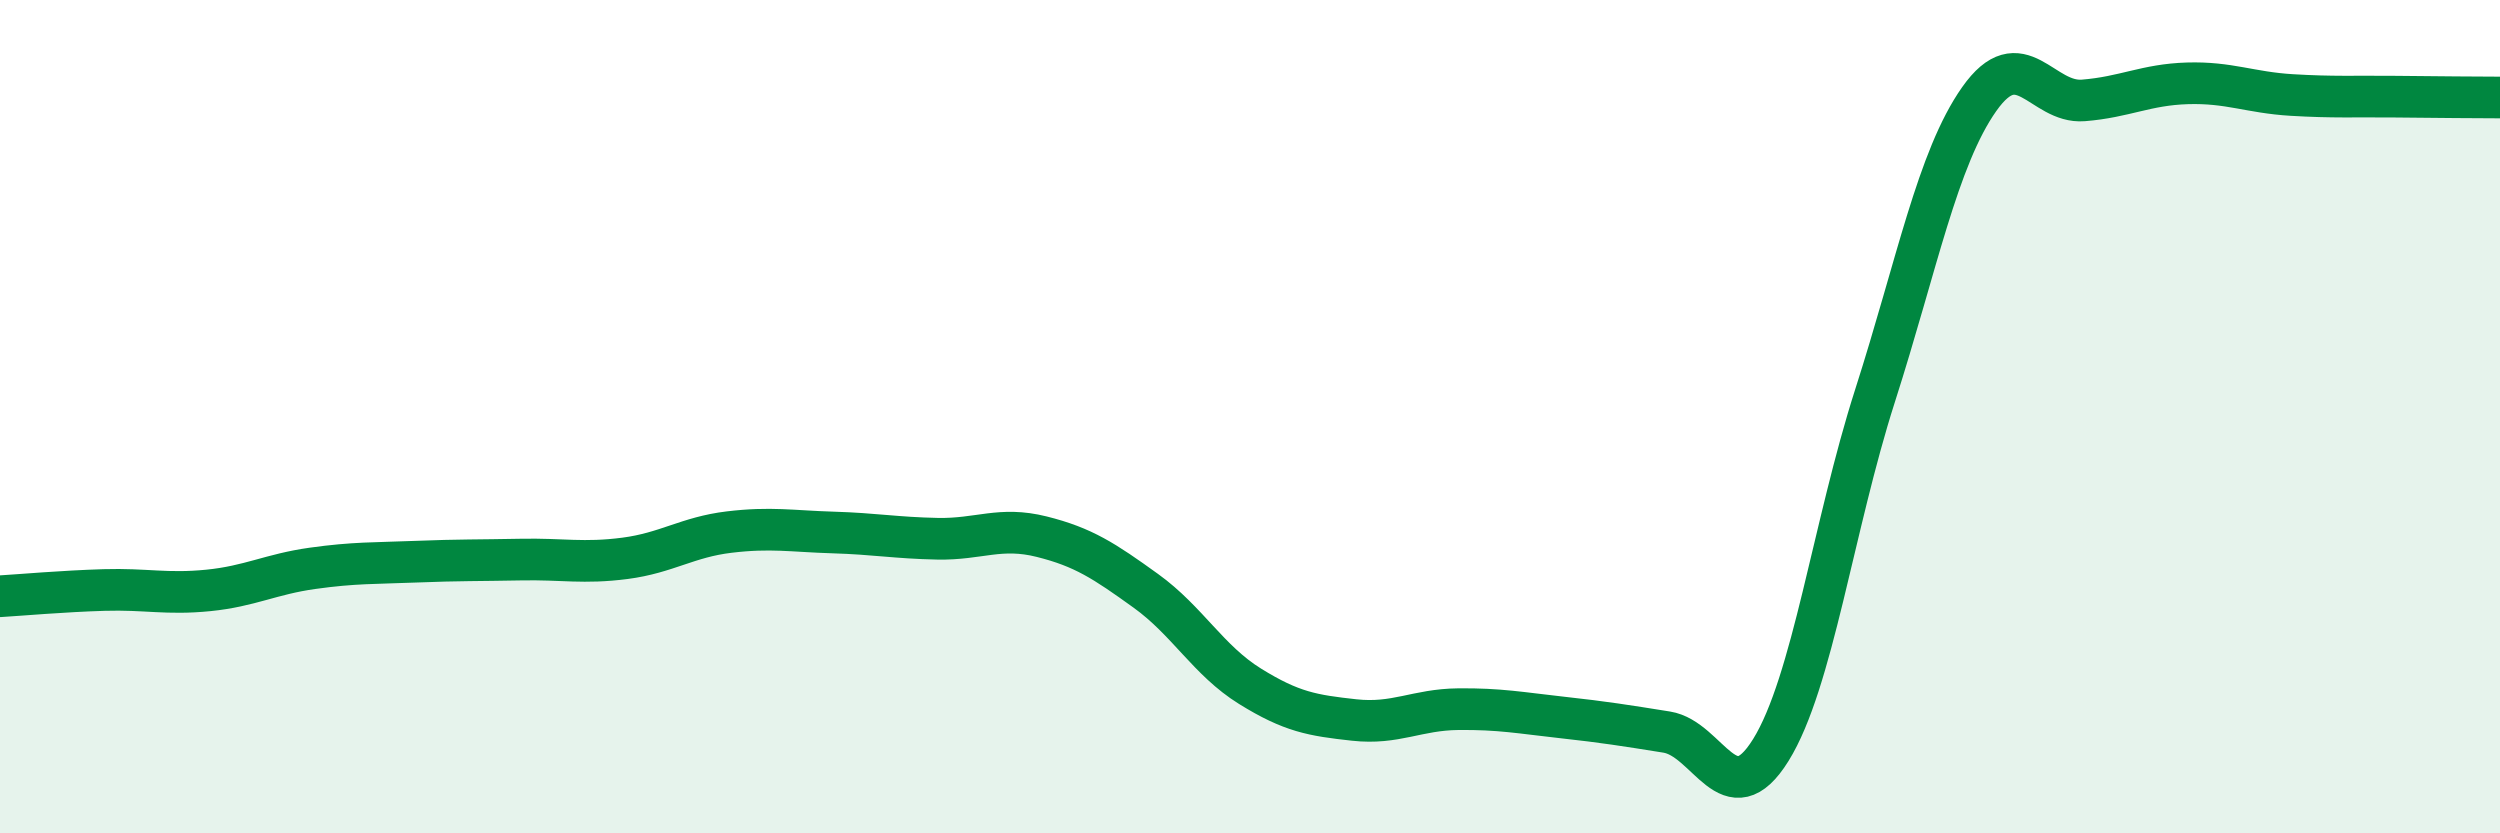
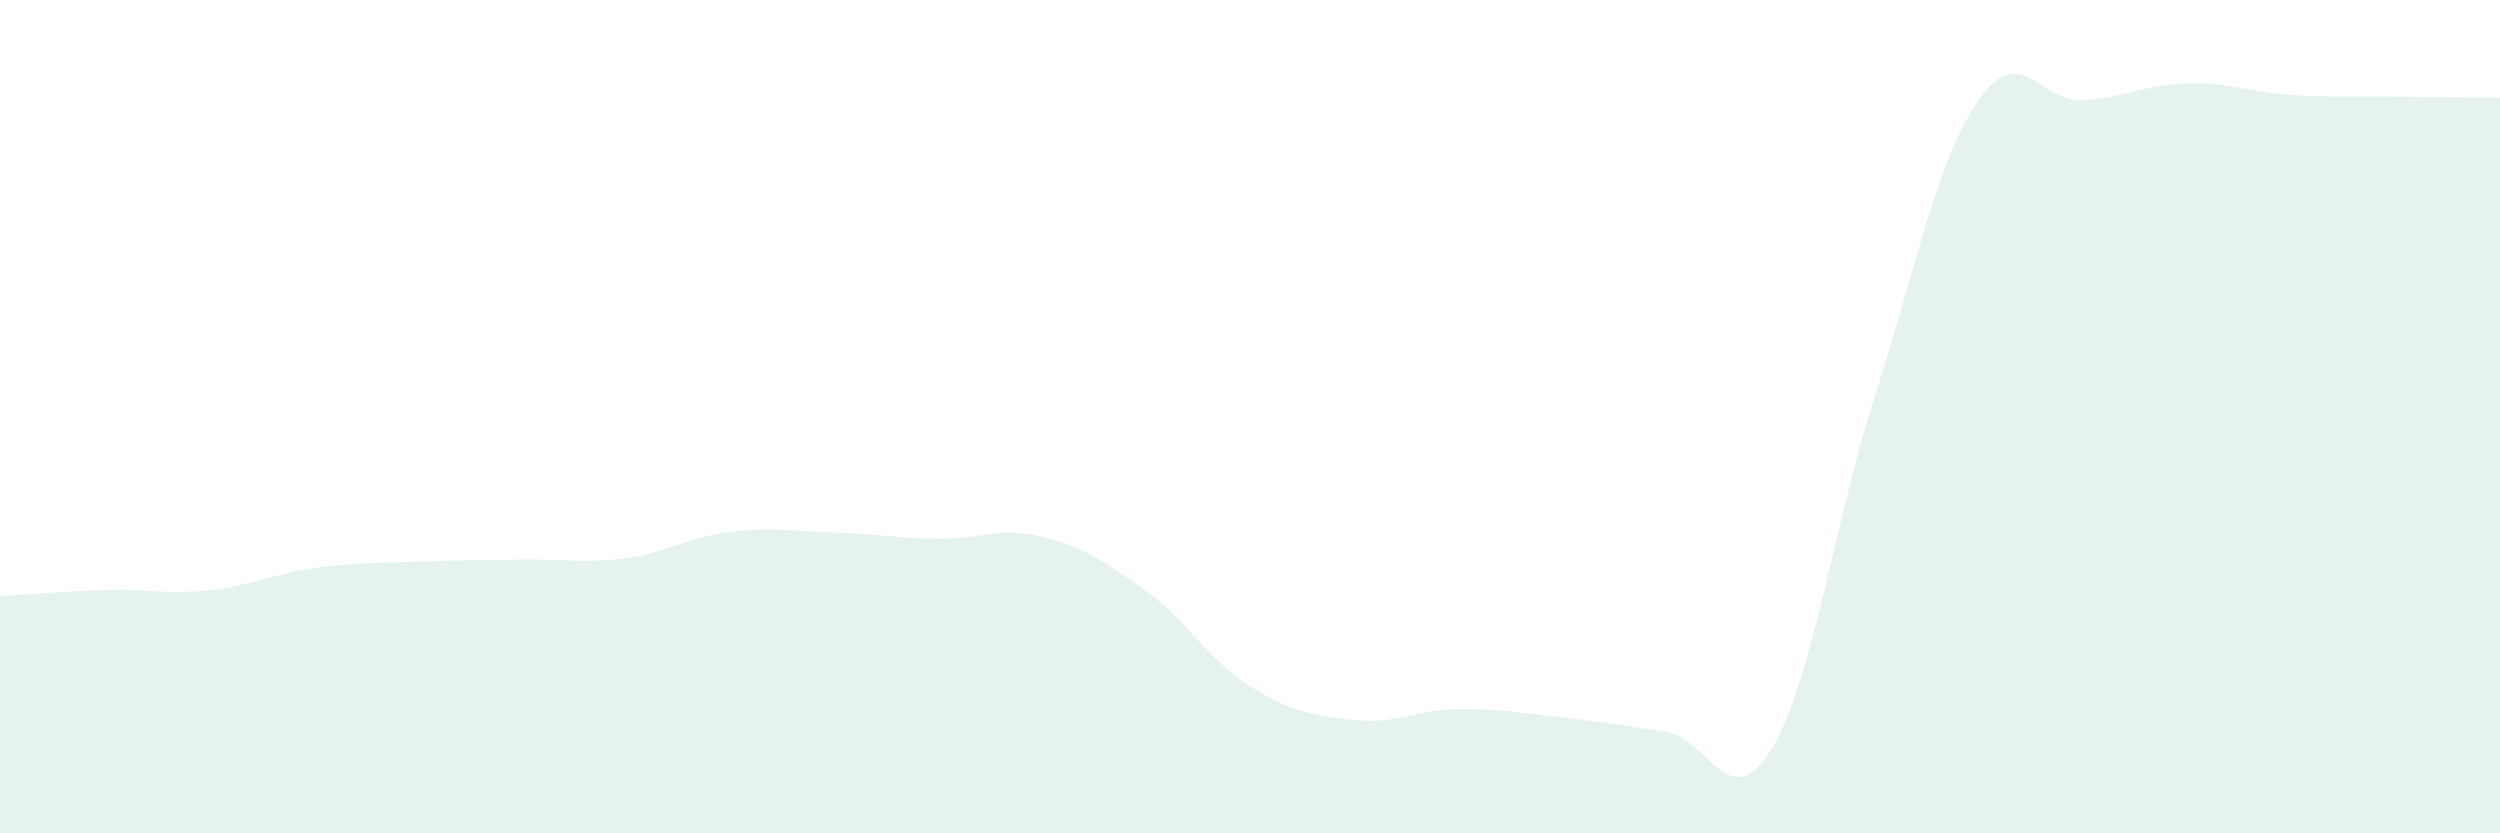
<svg xmlns="http://www.w3.org/2000/svg" width="60" height="20" viewBox="0 0 60 20">
  <path d="M 0,14.31 C 0.5,14.28 1.5,14.19 2.5,14.16 C 3.5,14.13 4,14.27 5,14.17 C 6,14.07 6.5,13.78 7.5,13.64 C 8.5,13.5 9,13.52 10,13.48 C 11,13.44 11.5,13.45 12.5,13.43 C 13.5,13.41 14,13.53 15,13.4 C 16,13.27 16.5,12.89 17.5,12.77 C 18.5,12.65 19,12.75 20,12.78 C 21,12.81 21.5,12.91 22.5,12.93 C 23.5,12.95 24,12.63 25,12.88 C 26,13.13 26.5,13.46 27.5,14.18 C 28.5,14.9 29,15.85 30,16.47 C 31,17.09 31.5,17.17 32.5,17.28 C 33.5,17.39 34,17.03 35,17.02 C 36,17.01 36.5,17.11 37.5,17.22 C 38.5,17.33 39,17.41 40,17.57 C 41,17.73 41.5,19.61 42.5,18 C 43.5,16.39 44,12.62 45,9.5 C 46,6.38 46.5,3.8 47.5,2.38 C 48.5,0.96 49,2.49 50,2.41 C 51,2.33 51.5,2.03 52.5,2 C 53.5,1.97 54,2.22 55,2.28 C 56,2.34 56.5,2.31 57.5,2.32 C 58.5,2.33 59.5,2.34 60,2.34L60 20L0 20Z" fill="#008740" opacity="0.1" stroke-linecap="round" stroke-linejoin="round" />
-   <path d="M 0,14.31 C 0.5,14.28 1.5,14.19 2.5,14.16 C 3.5,14.13 4,14.27 5,14.17 C 6,14.07 6.5,13.78 7.5,13.64 C 8.5,13.5 9,13.52 10,13.48 C 11,13.44 11.5,13.45 12.5,13.43 C 13.5,13.41 14,13.53 15,13.4 C 16,13.27 16.5,12.89 17.5,12.77 C 18.5,12.65 19,12.75 20,12.78 C 21,12.81 21.5,12.91 22.5,12.93 C 23.5,12.95 24,12.63 25,12.88 C 26,13.13 26.5,13.46 27.5,14.18 C 28.5,14.9 29,15.85 30,16.47 C 31,17.09 31.5,17.17 32.5,17.28 C 33.5,17.39 34,17.03 35,17.02 C 36,17.01 36.5,17.11 37.5,17.22 C 38.5,17.33 39,17.41 40,17.57 C 41,17.73 41.5,19.61 42.5,18 C 43.5,16.39 44,12.62 45,9.5 C 46,6.38 46.5,3.8 47.5,2.38 C 48.5,0.96 49,2.49 50,2.41 C 51,2.33 51.5,2.03 52.5,2 C 53.5,1.97 54,2.22 55,2.28 C 56,2.34 56.5,2.31 57.5,2.32 C 58.5,2.33 59.5,2.34 60,2.34" stroke="#008740" stroke-width="1" fill="none" stroke-linecap="round" stroke-linejoin="round" />
</svg>